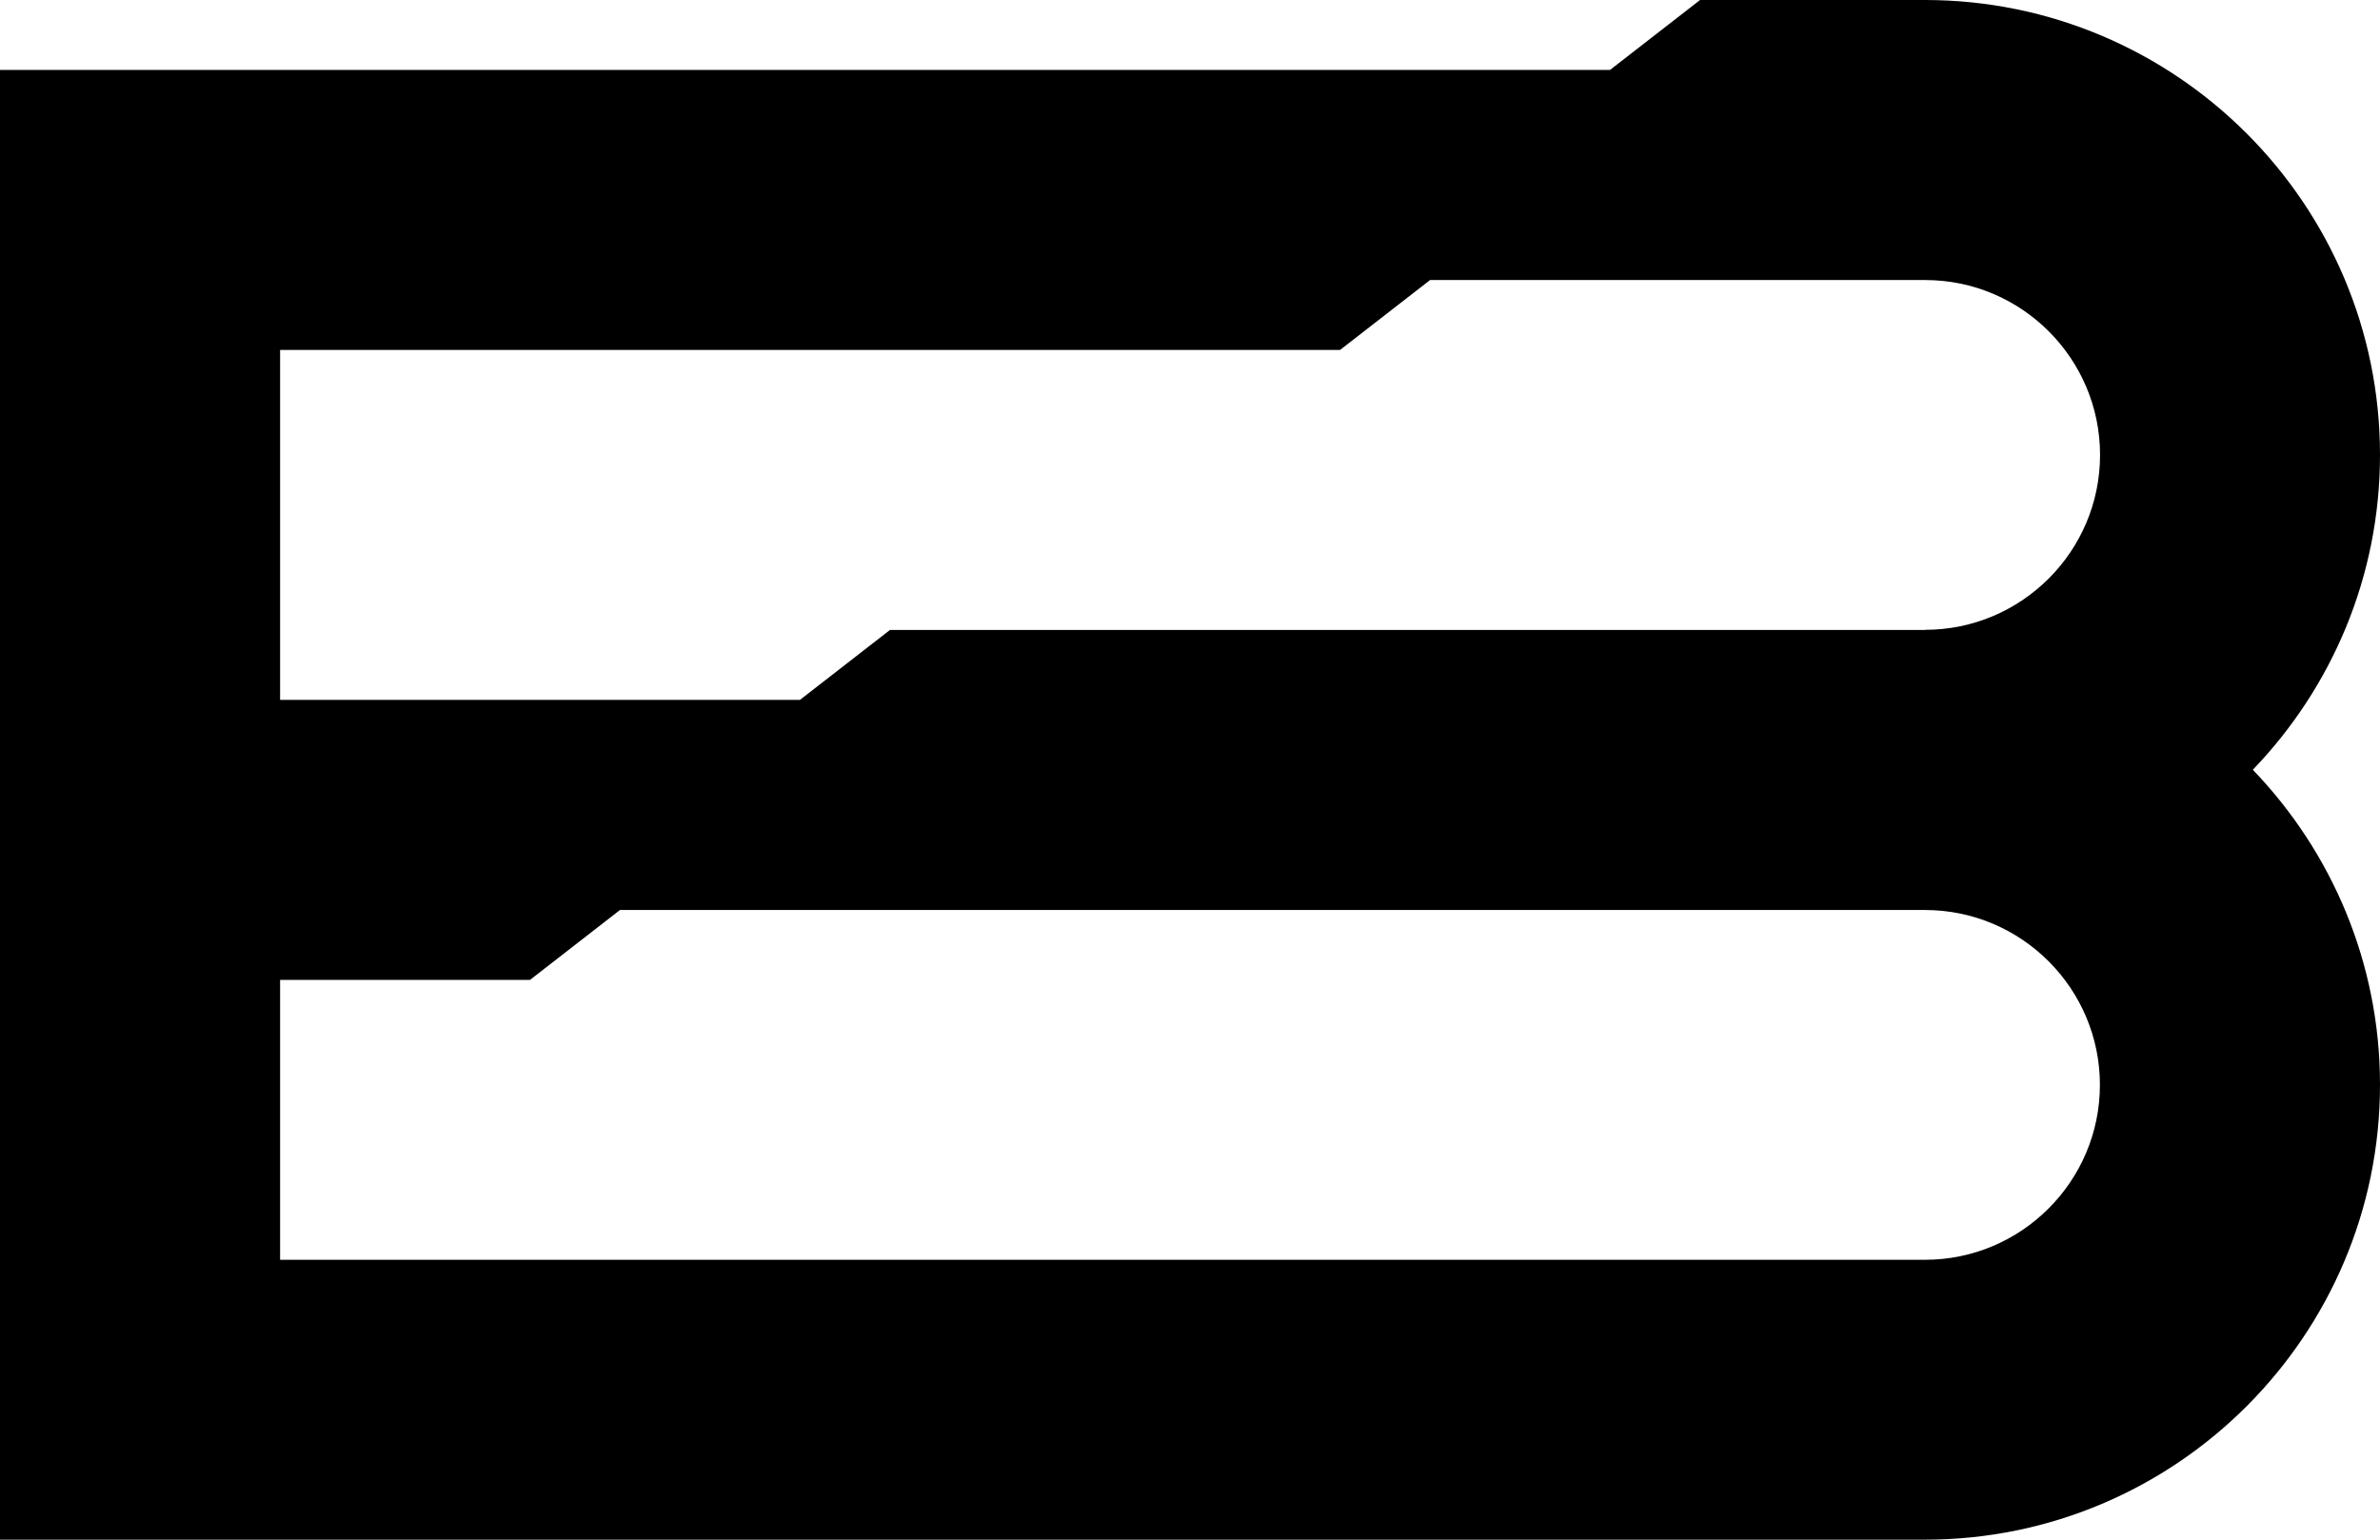
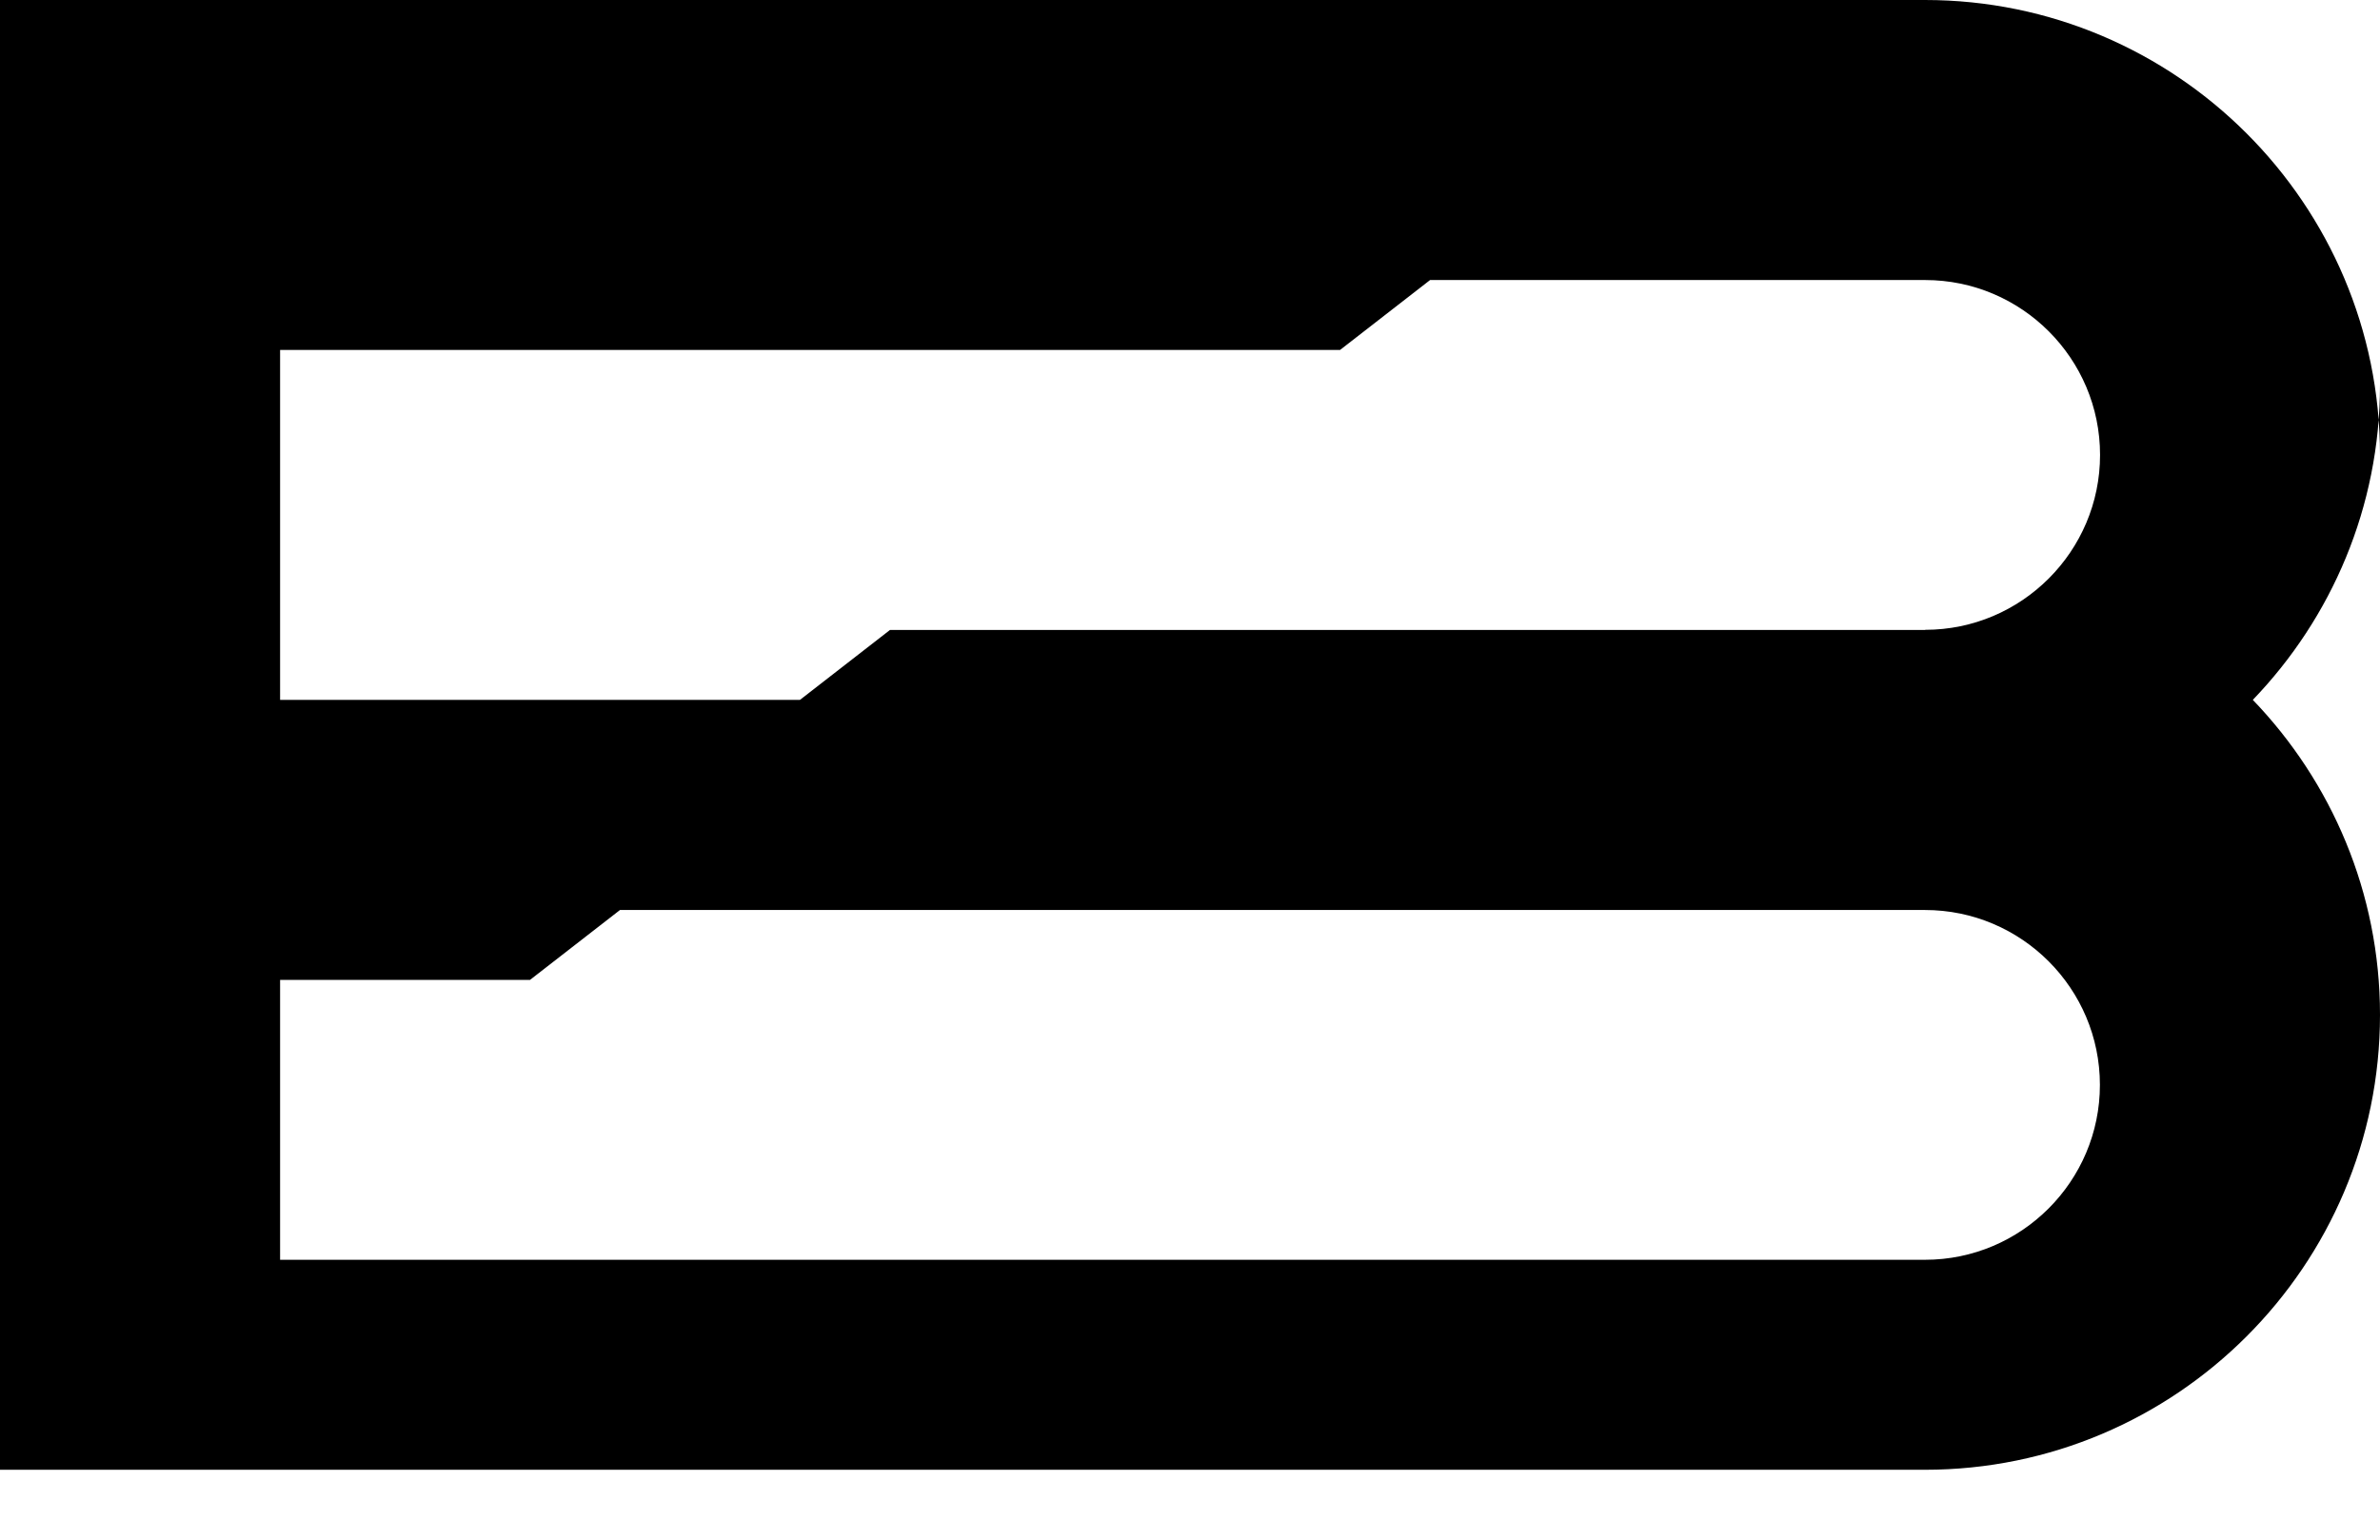
<svg xmlns="http://www.w3.org/2000/svg" id="b" viewBox="0 0 160 103.53">
  <g id="c">
-     <path d="m160,30.59c0-16.87-13.72-30.59-30.59-30.59h-15.12l-6.05,4.7H0v98.83h129.41c16.87,0,30.59-13.72,30.59-30.59,0-8.21-3.26-15.68-8.55-21.18,5.29-5.5,8.55-12.96,8.55-21.18Zm-30.59,54.12H18.83v-18.82h16.8l6.05-4.7h87.73c6.49,0,11.76,5.28,11.76,11.76s-5.28,11.76-11.76,11.76Zm0-42.35H59.83l-6.05,4.7H18.83v-23.53h71.26l6.05-4.7h33.28c6.49,0,11.76,5.28,11.76,11.76s-5.28,11.76-11.76,11.76Z" style="stroke-width:0px;" />
+     <path d="m160,30.59c0-16.87-13.72-30.59-30.59-30.59h-15.12H0v98.83h129.41c16.87,0,30.59-13.72,30.59-30.59,0-8.21-3.26-15.68-8.55-21.18,5.29-5.5,8.55-12.96,8.55-21.18Zm-30.59,54.12H18.83v-18.82h16.8l6.05-4.7h87.73c6.49,0,11.76,5.28,11.76,11.76s-5.28,11.76-11.76,11.76Zm0-42.35H59.83l-6.05,4.7H18.83v-23.53h71.26l6.05-4.7h33.28c6.49,0,11.76,5.28,11.76,11.76s-5.28,11.76-11.76,11.76Z" style="stroke-width:0px;" />
  </g>
</svg>